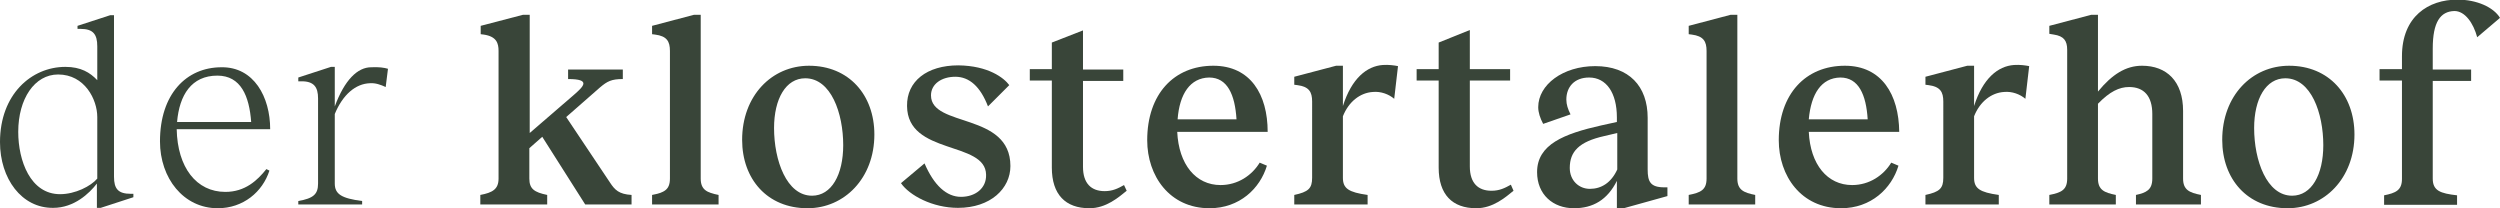
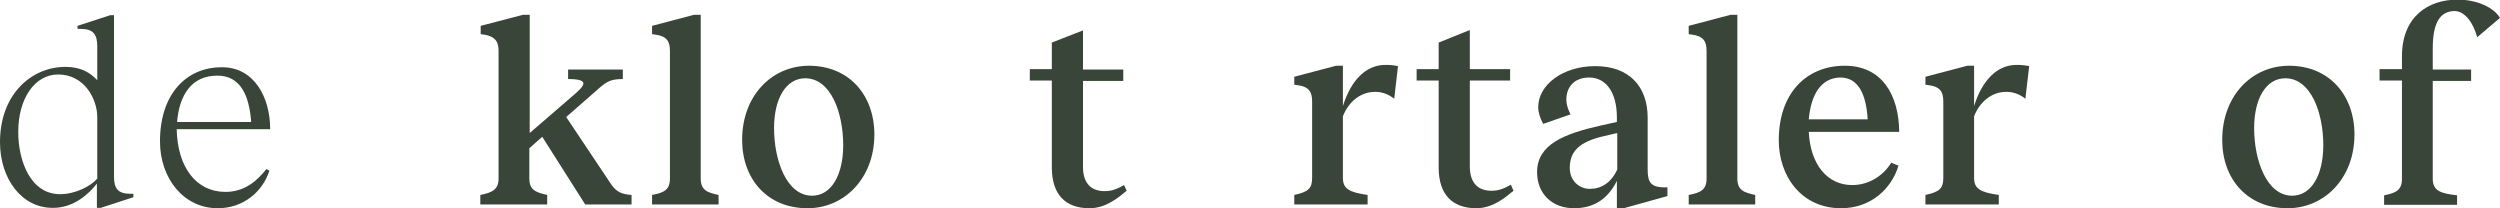
<svg xmlns="http://www.w3.org/2000/svg" version="1.1" id="Ebene_1" x="0px" y="0px" viewBox="0 0 657.9 54.8" style="enable-background:new 0 0 657.9 54.8;" xml:space="preserve">
  <style type="text/css">
	.st0{fill:#394539;}
</style>
  <g>
    <path class="st0" d="M35.1,51v0.9l-8.6,2.8h-1v-6.4c-2,2.6-6,6.4-11.5,6.4C5.7,54.8,0,47,0,37.4c0-12.6,8.3-19.8,17.2-19.8   c4.1,0,6.5,1.5,8.4,3.5v-8.9c0-3.2-1.1-4.6-4.4-4.6h-0.8V6.8L29,4h1v42.5c0,3.2,1.1,4.5,4.4,4.5H35.1z M25.6,30.8   c0-4.6-3.3-11.2-10.3-11.2C9.1,19.6,4.8,26,4.8,34.7c0,7.6,3.2,16.4,11,16.4c4,0,8.1-2.1,9.8-4.1V30.8z" />
    <path class="st0" d="M71.1,34H46.5c0.2,10.1,5.2,16.5,12.8,16.5c5.2,0,8.4-3,10.8-6l0.8,0.4c-1.8,5.6-6.9,9.9-13.6,9.9   c-9,0-15.2-7.9-15.2-17.6c0-12.4,6.9-19.5,16.2-19.5C66.8,17.6,71.1,25.5,71.1,34z M46.6,32.1h19.5c-0.5-6.8-2.7-12.2-8.9-12.2   C50.4,19.9,47.2,25,46.6,32.1z" />
-     <path class="st0" d="M102.1,18.1l-0.6,4.8c-1.3-0.6-2.7-1.1-4.1-1c-3.8,0.1-7.2,3-9.3,8.1v18.3c0,2.8,1.8,3.9,7.2,4.6v0.9H78.5   v-0.9c4-0.7,5.2-1.8,5.2-4.6V25.9c0-2.9-1-4.6-4.6-4.5h-0.6v-1l8.6-2.8h1V28c2.6-7,6-10.3,9.6-10.3   C99.7,17.6,101.1,17.8,102.1,18.1z" />
  </g>
  <g>
    <path class="st0" d="M166.2,51.3v2.5h-12.2L142.7,36l-3.4,3v8c0,2.7,1.3,3.6,4.7,4.3v2.5h-17.6v-2.5c3.2-0.6,4.8-1.5,4.8-4.3V13.4   c0-2-0.5-3.8-3.9-4.3l-0.8-0.1V6.8l11.1-2.9h1.8V35l11.7-10.1c2.5-2.2,4.5-4.1-1.6-4.1v-2.5h14.4v2.5c-3,0-4.1,0.6-6,2.2l-8.9,7.8   l11.5,17.2C161.8,50,162.9,51.1,166.2,51.3z" />
    <path class="st0" d="M184.4,47c0,3,1.7,3.7,4.7,4.3v2.5h-17.5v-2.5c3.1-0.6,4.7-1.3,4.7-4.3V13.4c0-2.5-0.8-3.9-3.9-4.3l-0.8-0.1   V6.8l11-2.9h1.8V47z" />
    <path class="st0" d="M195.3,36.8c0-11.6,7.8-19.5,17.6-19.5c10.5,0,17.2,7.7,17.2,18.1c0,11.5-7.9,19.4-17.6,19.4   C201.9,54.8,195.3,47.1,195.3,36.8z M221.9,38.2c0-8.4-3.2-17.6-10-17.6c-5.1,0-8.2,5.4-8.2,13.1c0,8.5,3.3,17.8,10,17.8   C218.8,51.5,221.9,46,221.9,38.2z" />
-     <path class="st0" d="M265.6,22.4L260,28c-2-5.2-4.9-7.8-8.6-7.8c-3.6,0-6.4,1.9-6.4,4.9c0,8.5,20.9,4.4,20.9,18.6   c0,5.9-5.2,11-13.8,11c-6.7,0-12.8-3.3-15-6.5l6.2-5.2c2.5,5.8,5.8,8.8,9.6,8.8c3.7,0,6.7-2.2,6.6-5.8c-0.1-9-20.7-5.1-20.8-18.1   c-0.1-6.5,5.2-10.7,13.5-10.7C260.1,17.3,264.2,20.5,265.6,22.4z" />
    <path class="st0" d="M296.5,50.2c-2.1,1.7-5.4,4.6-9.8,4.6c-6.3,0-9.9-3.6-9.9-10.7V21.2H271v-3h5.8v-7L285,8v10.3h10.6v3H285v22.6   c0,4.4,2.2,6.4,5.7,6.4c2.1,0,3.5-0.7,5.1-1.6L296.5,50.2z" />
-     <path class="st0" d="M333.6,34.7h-23.8c0.4,8.6,4.9,14,11.4,14c4.6,0,8.3-2.6,10.3-5.9l1.9,0.8c-1.8,6-7.2,11.2-15.1,11.2   c-10.5,0-16.4-8.5-16.4-17.9c0-12.2,7.1-19.6,17.4-19.6C329.1,17.3,333.6,24.9,333.6,34.7z M309.9,31.4h15.5   c-0.4-6.5-2.4-11-7.2-11C313.2,20.5,310.4,24.7,309.9,31.4z" />
    <path class="st0" d="M367.9,17.4l-1,8.6c-1.4-1.2-3.5-2-5.6-1.8c-3.4,0.2-6.4,2.6-7.9,6.4v16.2c0,2.8,1.5,3.8,6.5,4.5v2.5h-19.3   v-2.5c3.7-0.8,4.7-1.7,4.7-4.5V26.7c0-2.5-0.8-3.9-3.9-4.3l-0.8-0.1v-2.1l11-2.9h1.8v10.6c2.3-7.3,6.3-10.5,10.5-10.8   C365.5,17,366.9,17.2,367.9,17.4z" />
    <path class="st0" d="M398.3,50.2c-2.1,1.7-5.4,4.6-9.8,4.6c-6.3,0-9.9-3.6-9.9-10.7V21.2h-5.8v-3h5.8v-7l8.2-3.3v10.3h10.6v3h-10.6   v22.6c0,4.4,2.2,6.4,5.7,6.4c2.1,0,3.5-0.7,5.1-1.6L398.3,50.2z" />
    <path class="st0" d="M438.8,49.1v2.5l-11.5,3.2h-1.8v-7.2c-2.5,5-6.3,7.2-11.3,7.2c-5.5,0-9.7-3.6-9.7-9.5   c0-7.3,7.1-10.1,16.9-12.3l4.1-0.9v-1.2c0-6.5-2.8-10.5-7.3-10.5c-3.9,0-6,2.5-6,5.8c0,1.3,0.4,2.5,1.1,3.9l-7.2,2.5   c-0.8-1.5-1.3-3-1.3-4.4c0-5.9,6.5-10.8,15-10.8c8.9,0,13.8,5.3,13.8,13.6v13.6c0,3.2,0.7,4.7,4.4,4.7H438.8z M425.6,44.6V35   l-3.4,0.8c-6.7,1.5-9.1,4.1-9.1,8.4c0,3.3,2.4,5.5,5.3,5.5C421.4,49.7,424,48.1,425.6,44.6z" />
    <path class="st0" d="M457.2,47c0,3,1.7,3.7,4.7,4.3v2.5h-17.5v-2.5c3.1-0.6,4.7-1.3,4.7-4.3V13.4c0-2.5-0.8-3.9-3.9-4.3l-0.8-0.1   V6.8l11-2.9h1.8V47z" />
    <path class="st0" d="M499.8,34.7h-23.8c0.4,8.6,4.9,14,11.4,14c4.6,0,8.3-2.6,10.3-5.9l1.9,0.8c-1.8,6-7.2,11.2-15.1,11.2   c-10.5,0-16.4-8.5-16.4-17.9c0-12.2,7.1-19.6,17.4-19.6C495.2,17.3,499.7,24.9,499.8,34.7z M476,31.4h15.5c-0.4-6.5-2.4-11-7.2-11   C479.3,20.5,476.6,24.7,476,31.4z" />
    <path class="st0" d="M534,17.4l-1,8.6c-1.4-1.2-3.5-2-5.6-1.8c-3.4,0.2-6.4,2.6-7.9,6.4v16.2c0,2.8,1.5,3.8,6.5,4.5v2.5h-19.3v-2.5   c3.7-0.8,4.7-1.7,4.7-4.5V26.7c0-2.5-0.8-3.9-3.9-4.3l-0.8-0.1v-2.1l11-2.9h1.8v10.6c2.3-7.3,6.3-10.5,10.5-10.8   C531.6,17,533,17.2,534,17.4z" />
-     <path class="st0" d="M579.2,51.3v2.5h-17.1v-2.5c2.7-0.6,4.3-1.3,4.3-4.3V30c0-4.7-2.2-7.1-6.1-7.1c-2.6,0-5.1,1.2-8.2,4.4V47   c0,3,1.7,3.7,4.7,4.3v2.5h-17.5v-2.5c3.1-0.6,4.7-1.3,4.7-4.3V13.1c0-2.4-0.9-3.6-3.5-4l-1.2-0.2V6.8l11-2.9h1.8v20.2   c3.7-4.5,7.3-6.8,11.6-6.8c6.5,0,10.8,4.1,10.8,11.9V47C574.5,50,576.2,50.7,579.2,51.3z" />
    <path class="st0" d="M584.8,36.8c0-11.6,7.8-19.5,17.6-19.5c10.5,0,17.2,7.7,17.2,18.1c0,11.5-7.9,19.4-17.6,19.4   C591.4,54.8,584.8,47.1,584.8,36.8z M611.4,38.2c0-8.4-3.2-17.6-10-17.6c-5.1,0-8.2,5.4-8.2,13.1c0,8.5,3.3,17.8,10,17.8   C608.3,51.5,611.4,46,611.4,38.2z" />
    <path class="st0" d="M640.2,12.8v5.5h10.1v3h-10.1v25.7c0,3.2,2,3.9,6.4,4.4v2.5h-19.2v-2.5c3-0.6,4.7-1.3,4.7-4.3V21.2h-5.9v-3   h5.9v-3.4c0-10.5,7-14.9,14.6-14.9c5.1,0,9.5,2,11.2,4.8l-6,5.1c-1-3.7-3.2-6.9-6-6.9C642.2,3,640.2,5.8,640.2,12.8z" />
  </g>
</svg>